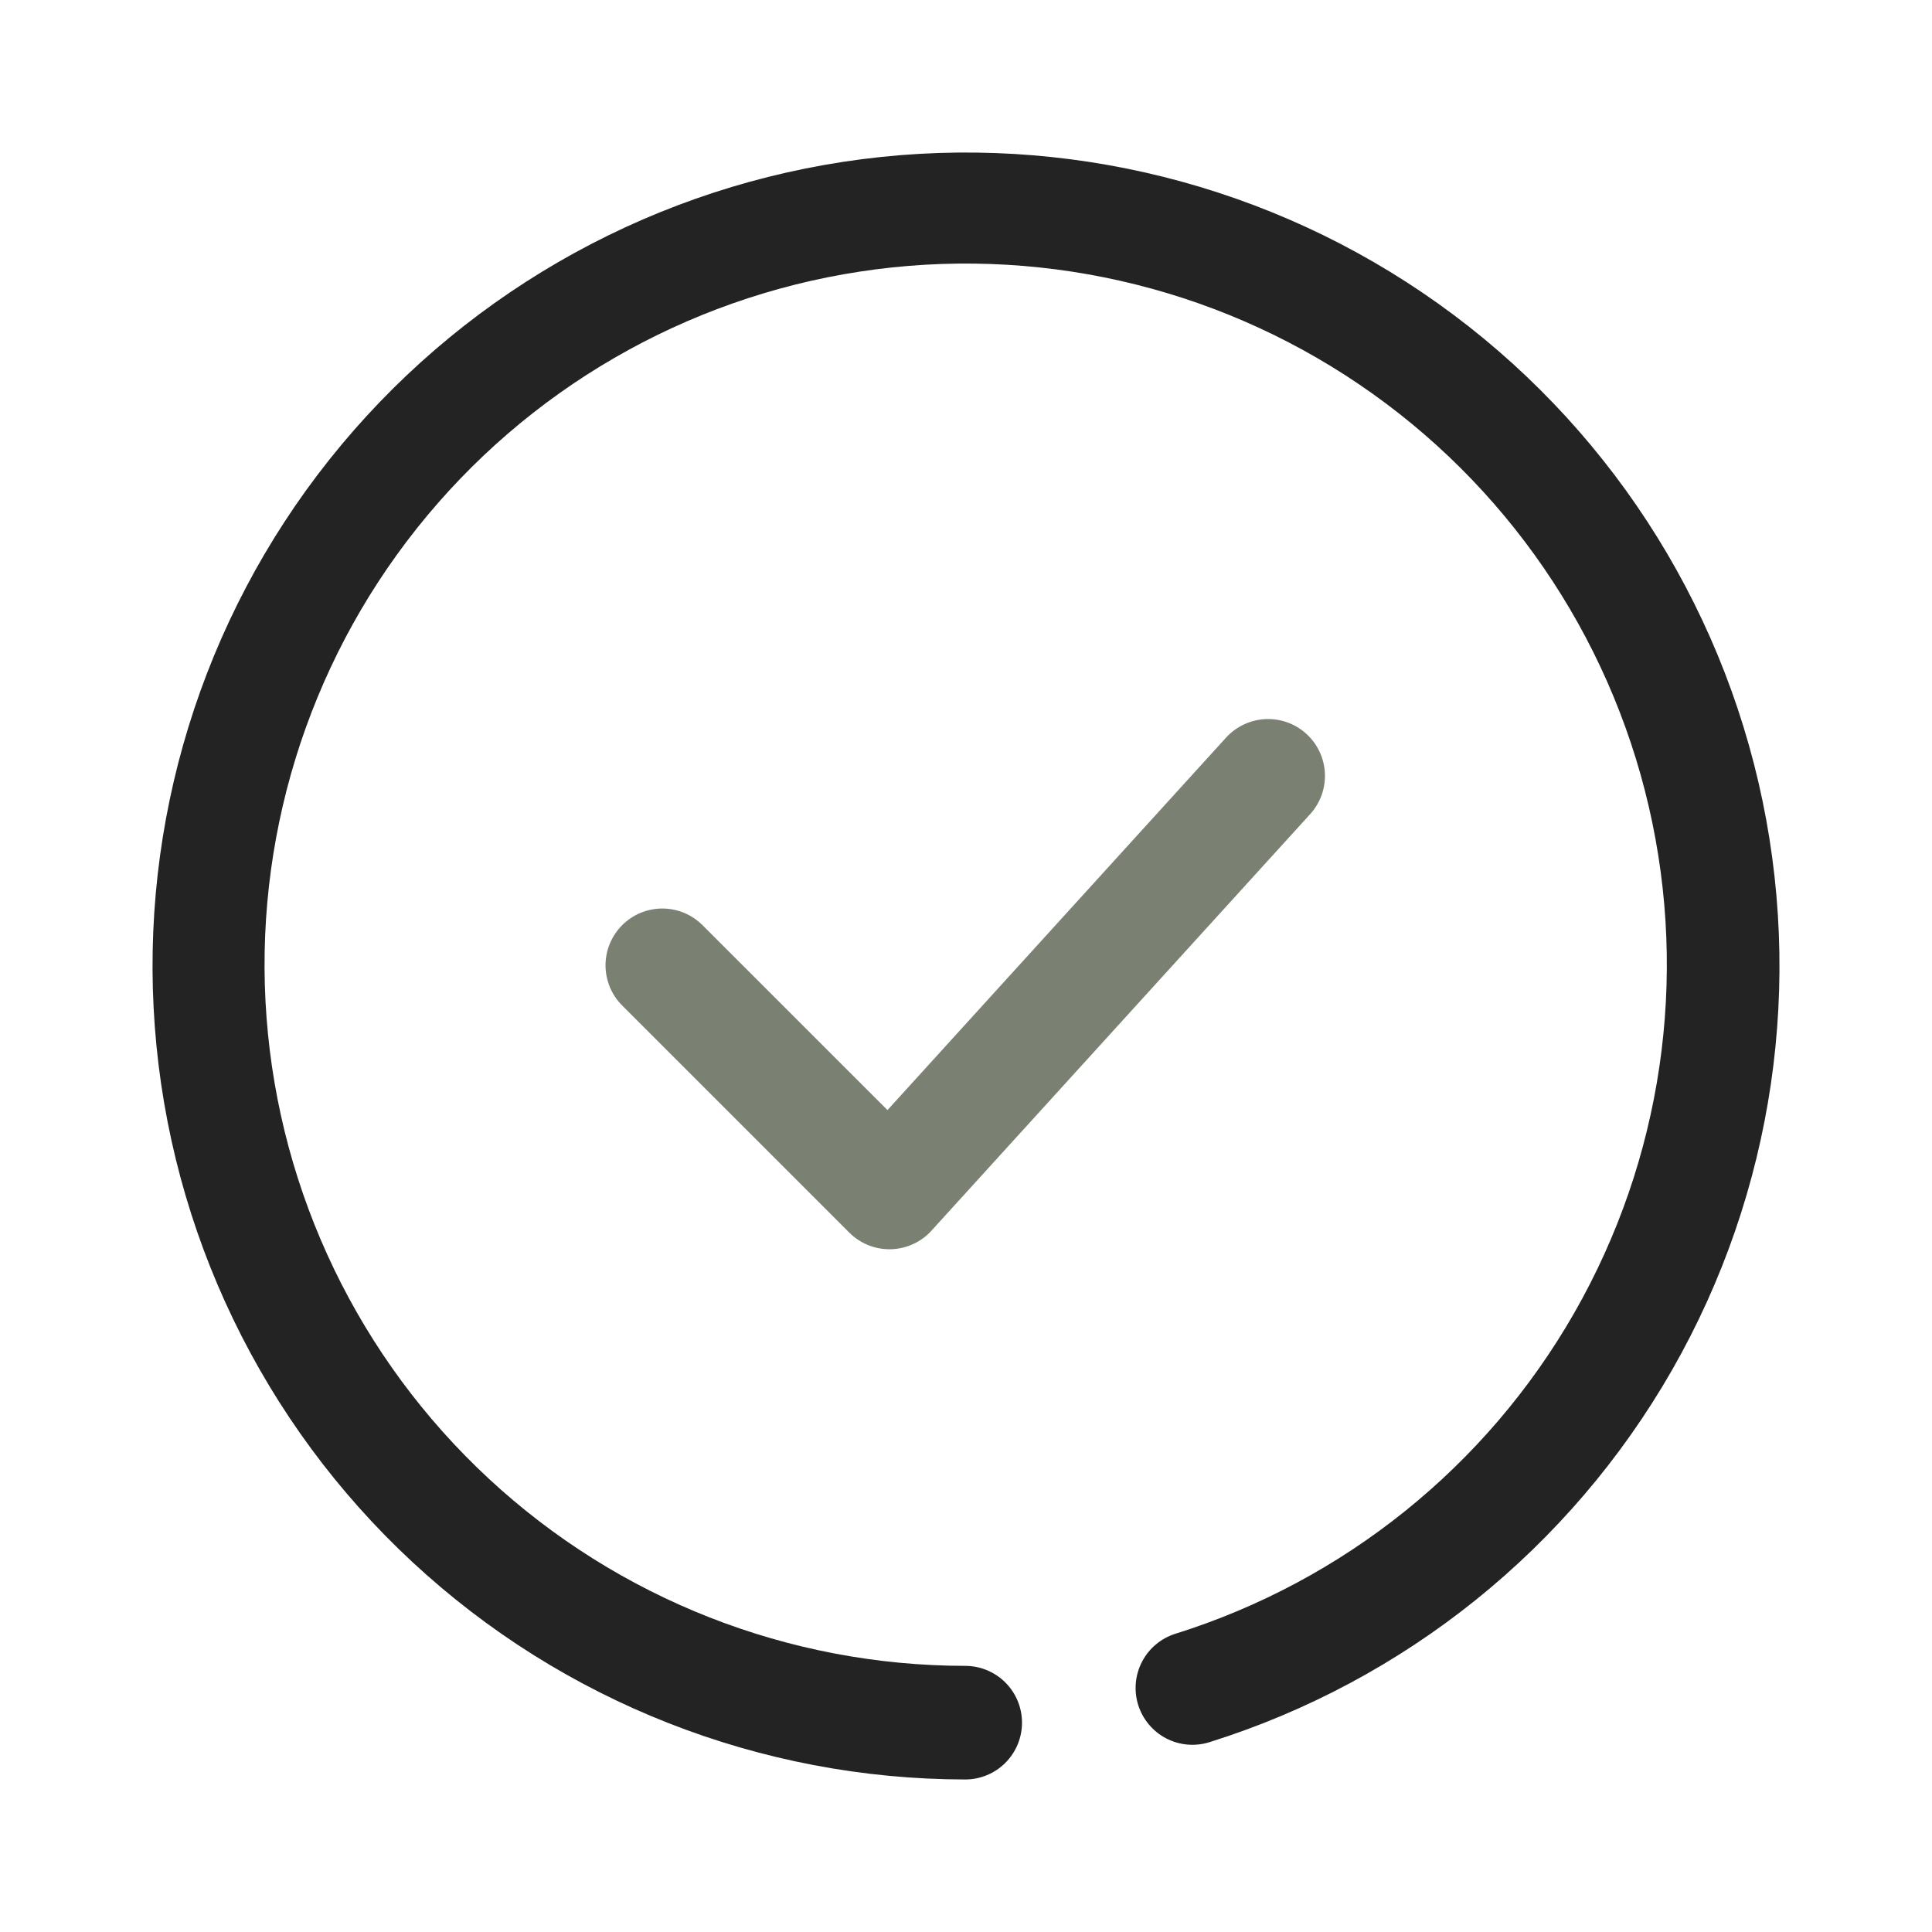
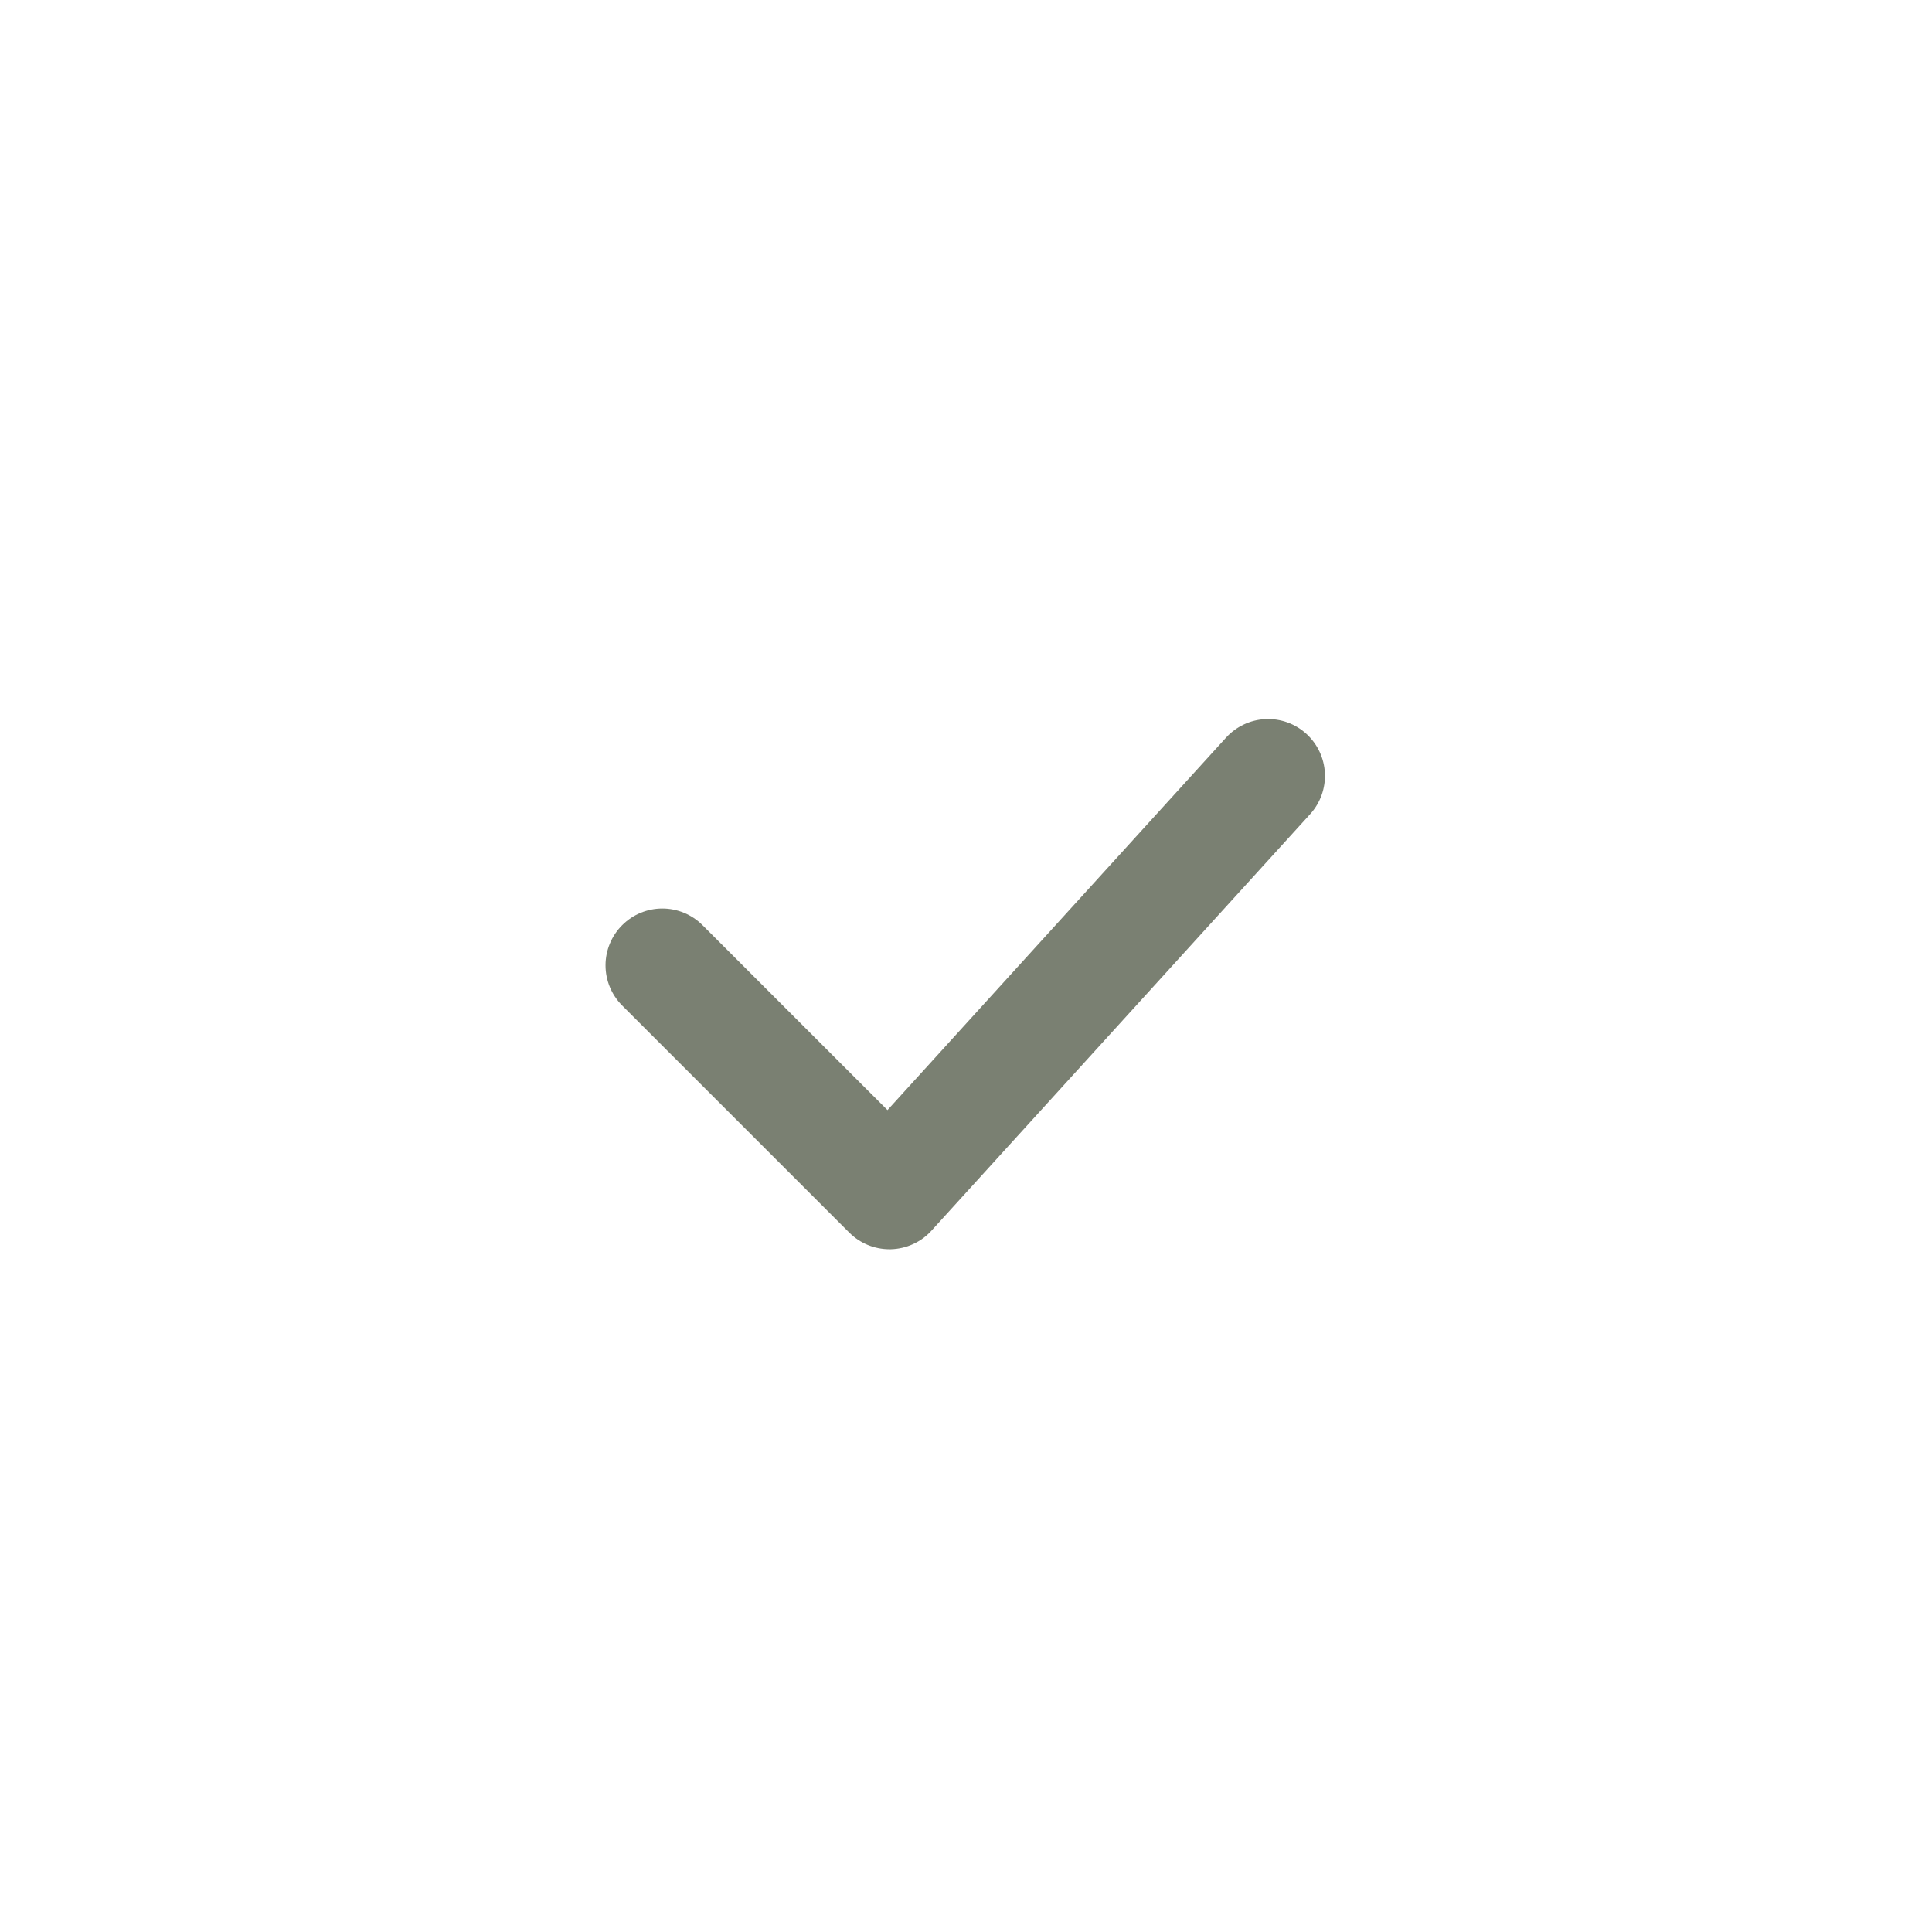
<svg xmlns="http://www.w3.org/2000/svg" width="76" height="76" viewBox="0 0 76 76" fill="none">
-   <path d="M37.968 70C29.903 69.992 22.139 66.939 16.228 61.452C10.317 55.964 6.697 48.448 6.091 40.405C5.484 32.363 7.937 24.389 12.959 18.077C17.98 11.766 25.199 7.583 33.172 6.366C41.144 5.15 49.282 6.988 55.958 11.514C62.633 16.04 67.353 22.92 69.174 30.777C70.995 38.633 69.781 46.888 65.777 53.889C61.772 60.889 55.272 66.12 47.577 68.533C47.297 68.621 47.002 68.653 46.709 68.627C46.417 68.601 46.133 68.518 45.872 68.382C45.347 68.108 44.952 67.635 44.774 67.07C44.597 66.504 44.651 65.891 44.926 65.365C45.2 64.84 45.672 64.445 46.238 64.268C52.872 62.188 58.475 57.68 61.928 51.646C65.38 45.612 66.427 38.496 64.858 31.724C63.288 24.951 59.22 19.021 53.465 15.12C47.711 11.218 40.696 9.634 33.824 10.684C26.952 11.733 20.729 15.339 16.401 20.78C12.074 26.221 9.961 33.095 10.485 40.027C11.008 46.959 14.131 53.438 19.227 58.167C24.323 62.896 31.016 65.526 37.968 65.531C38.561 65.531 39.129 65.766 39.548 66.185C39.968 66.604 40.203 67.172 40.203 67.765C40.203 68.358 39.968 68.926 39.548 69.346C39.129 69.765 38.561 70 37.968 70Z" fill="#232323" />
  <path d="M34.988 49.142C34.395 49.142 33.827 48.906 33.408 48.487L24.469 39.548C24.052 39.128 23.819 38.561 23.82 37.97C23.821 37.378 24.057 36.812 24.475 36.394C24.893 35.975 25.459 35.74 26.051 35.739C26.642 35.738 27.209 35.971 27.629 36.388L34.911 43.668L48.232 29.014C48.632 28.577 49.188 28.315 49.78 28.288C50.372 28.26 50.95 28.468 51.389 28.867C51.827 29.266 52.089 29.822 52.118 30.413C52.146 31.005 51.939 31.584 51.541 32.023L36.642 48.411C36.439 48.635 36.192 48.815 35.917 48.94C35.642 49.066 35.344 49.134 35.042 49.142L34.988 49.142Z" fill="#7A8072" />
</svg>